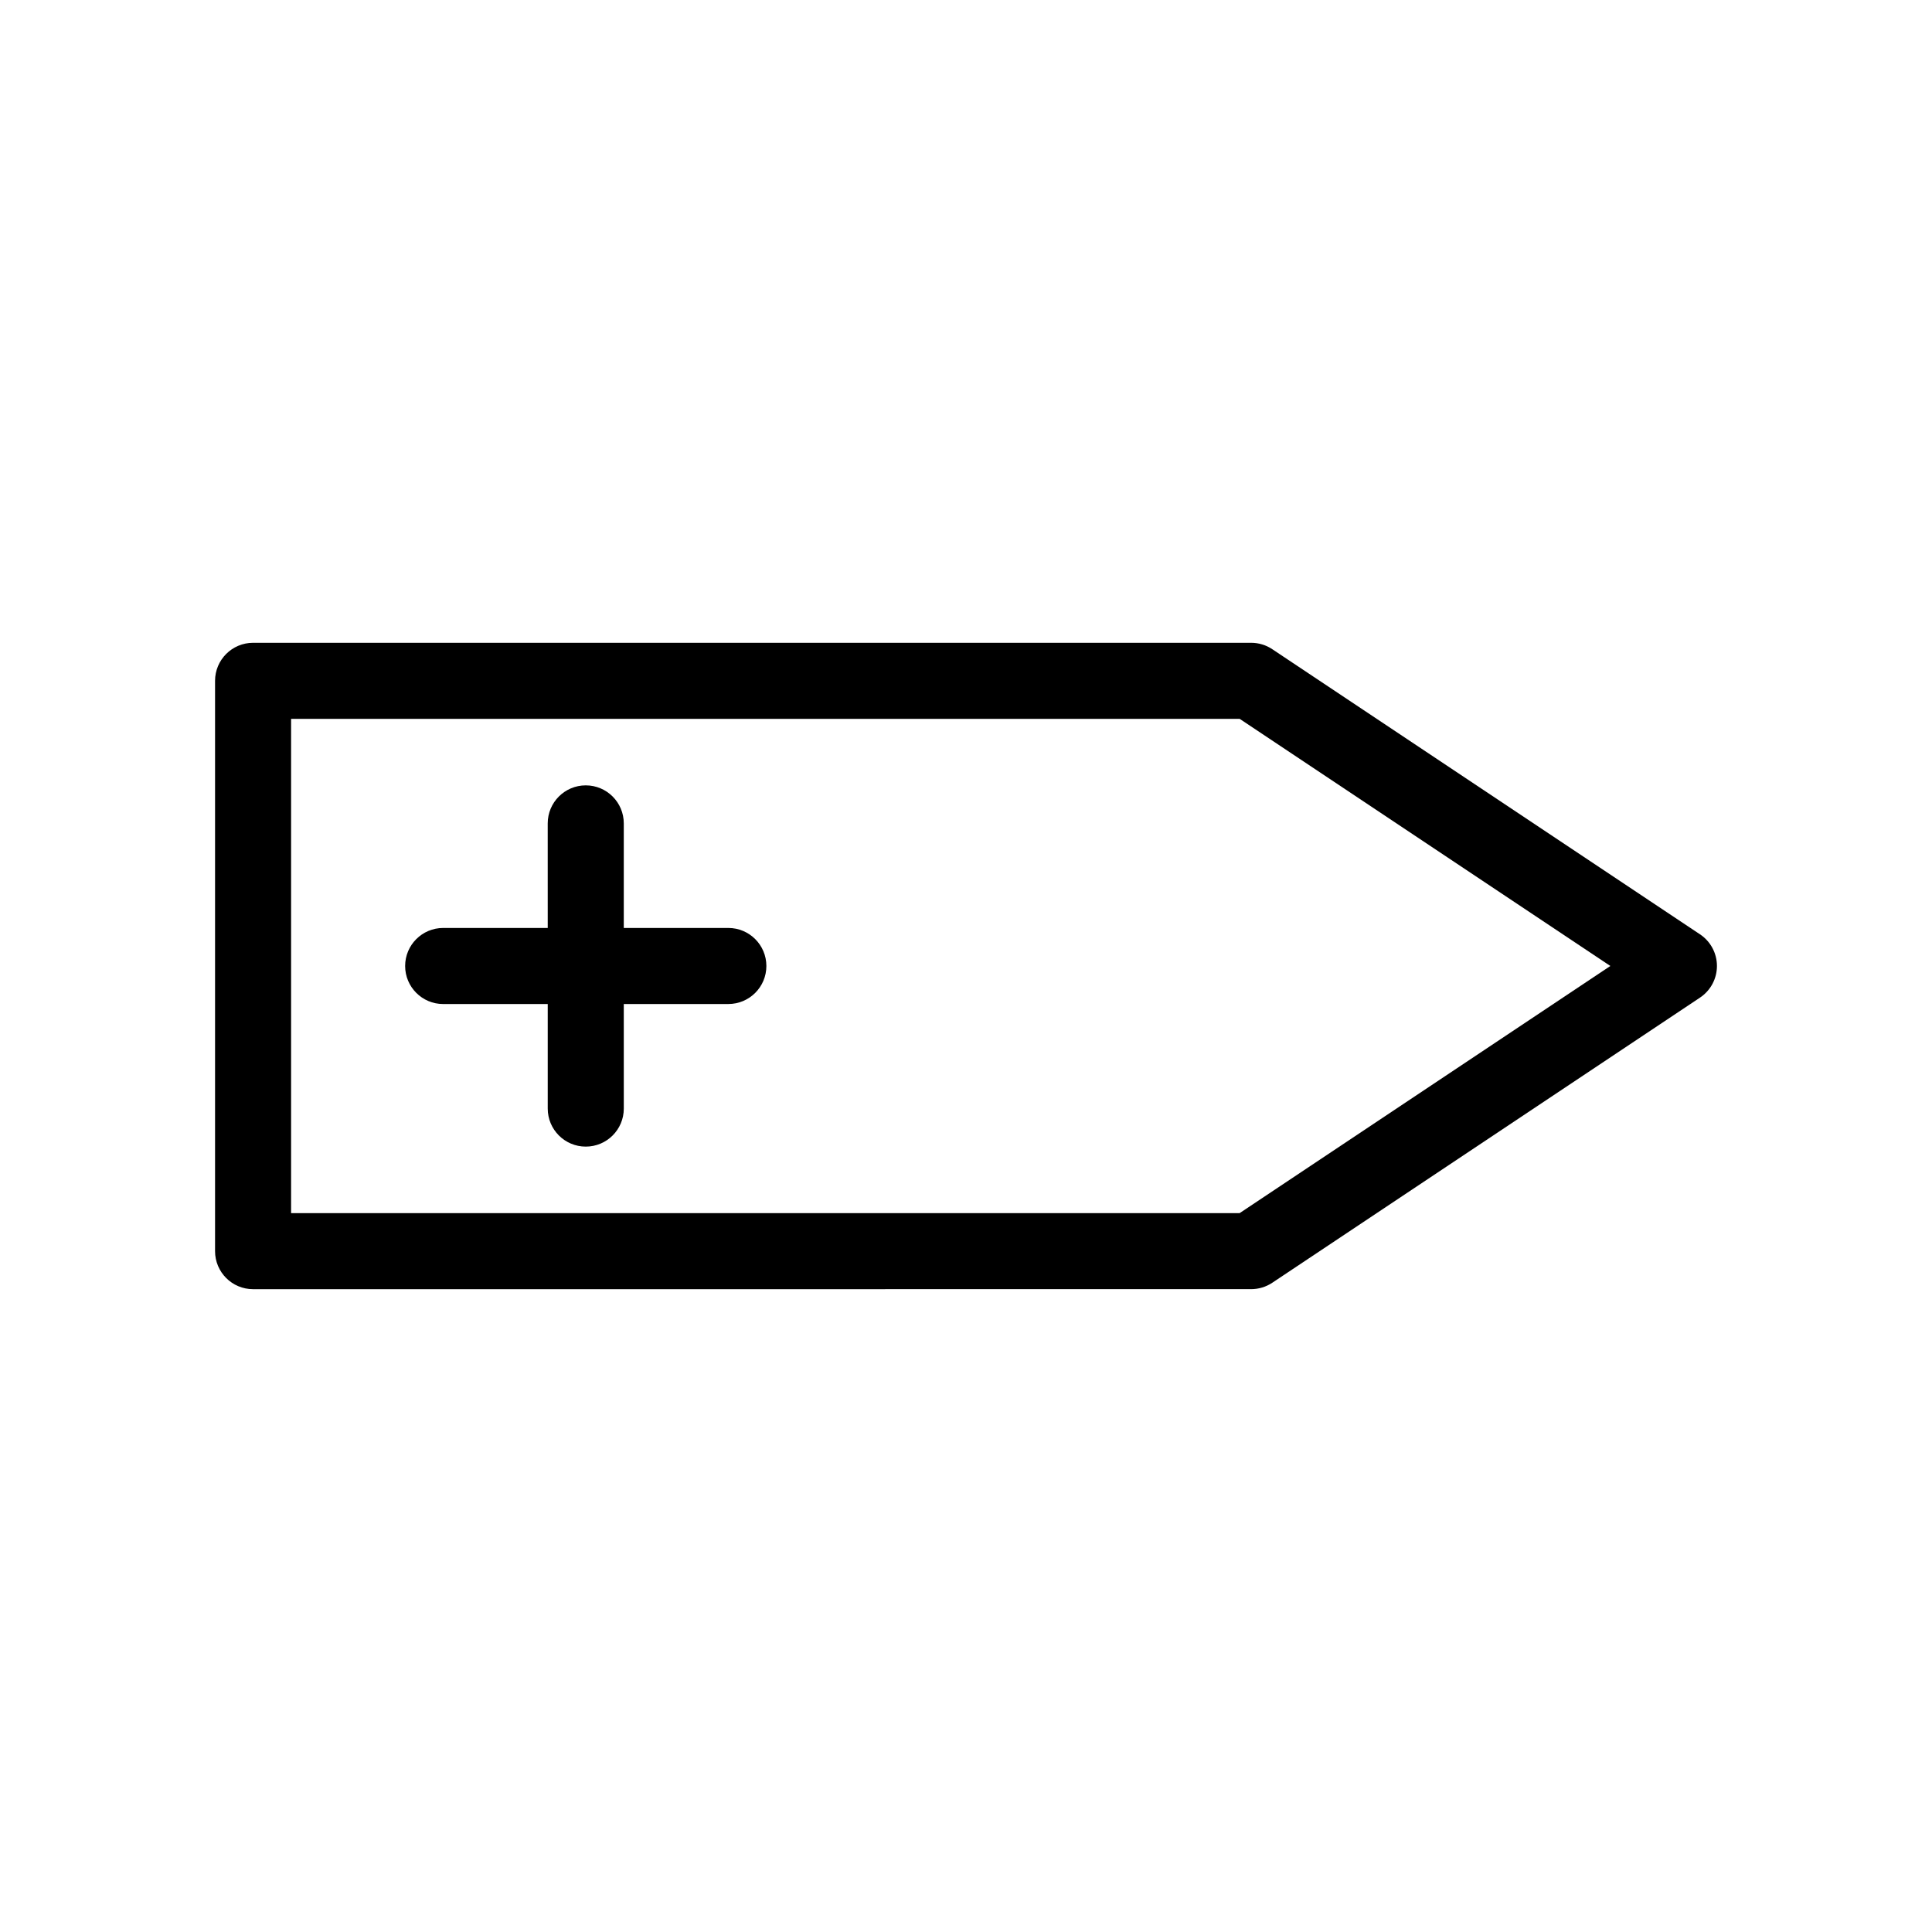
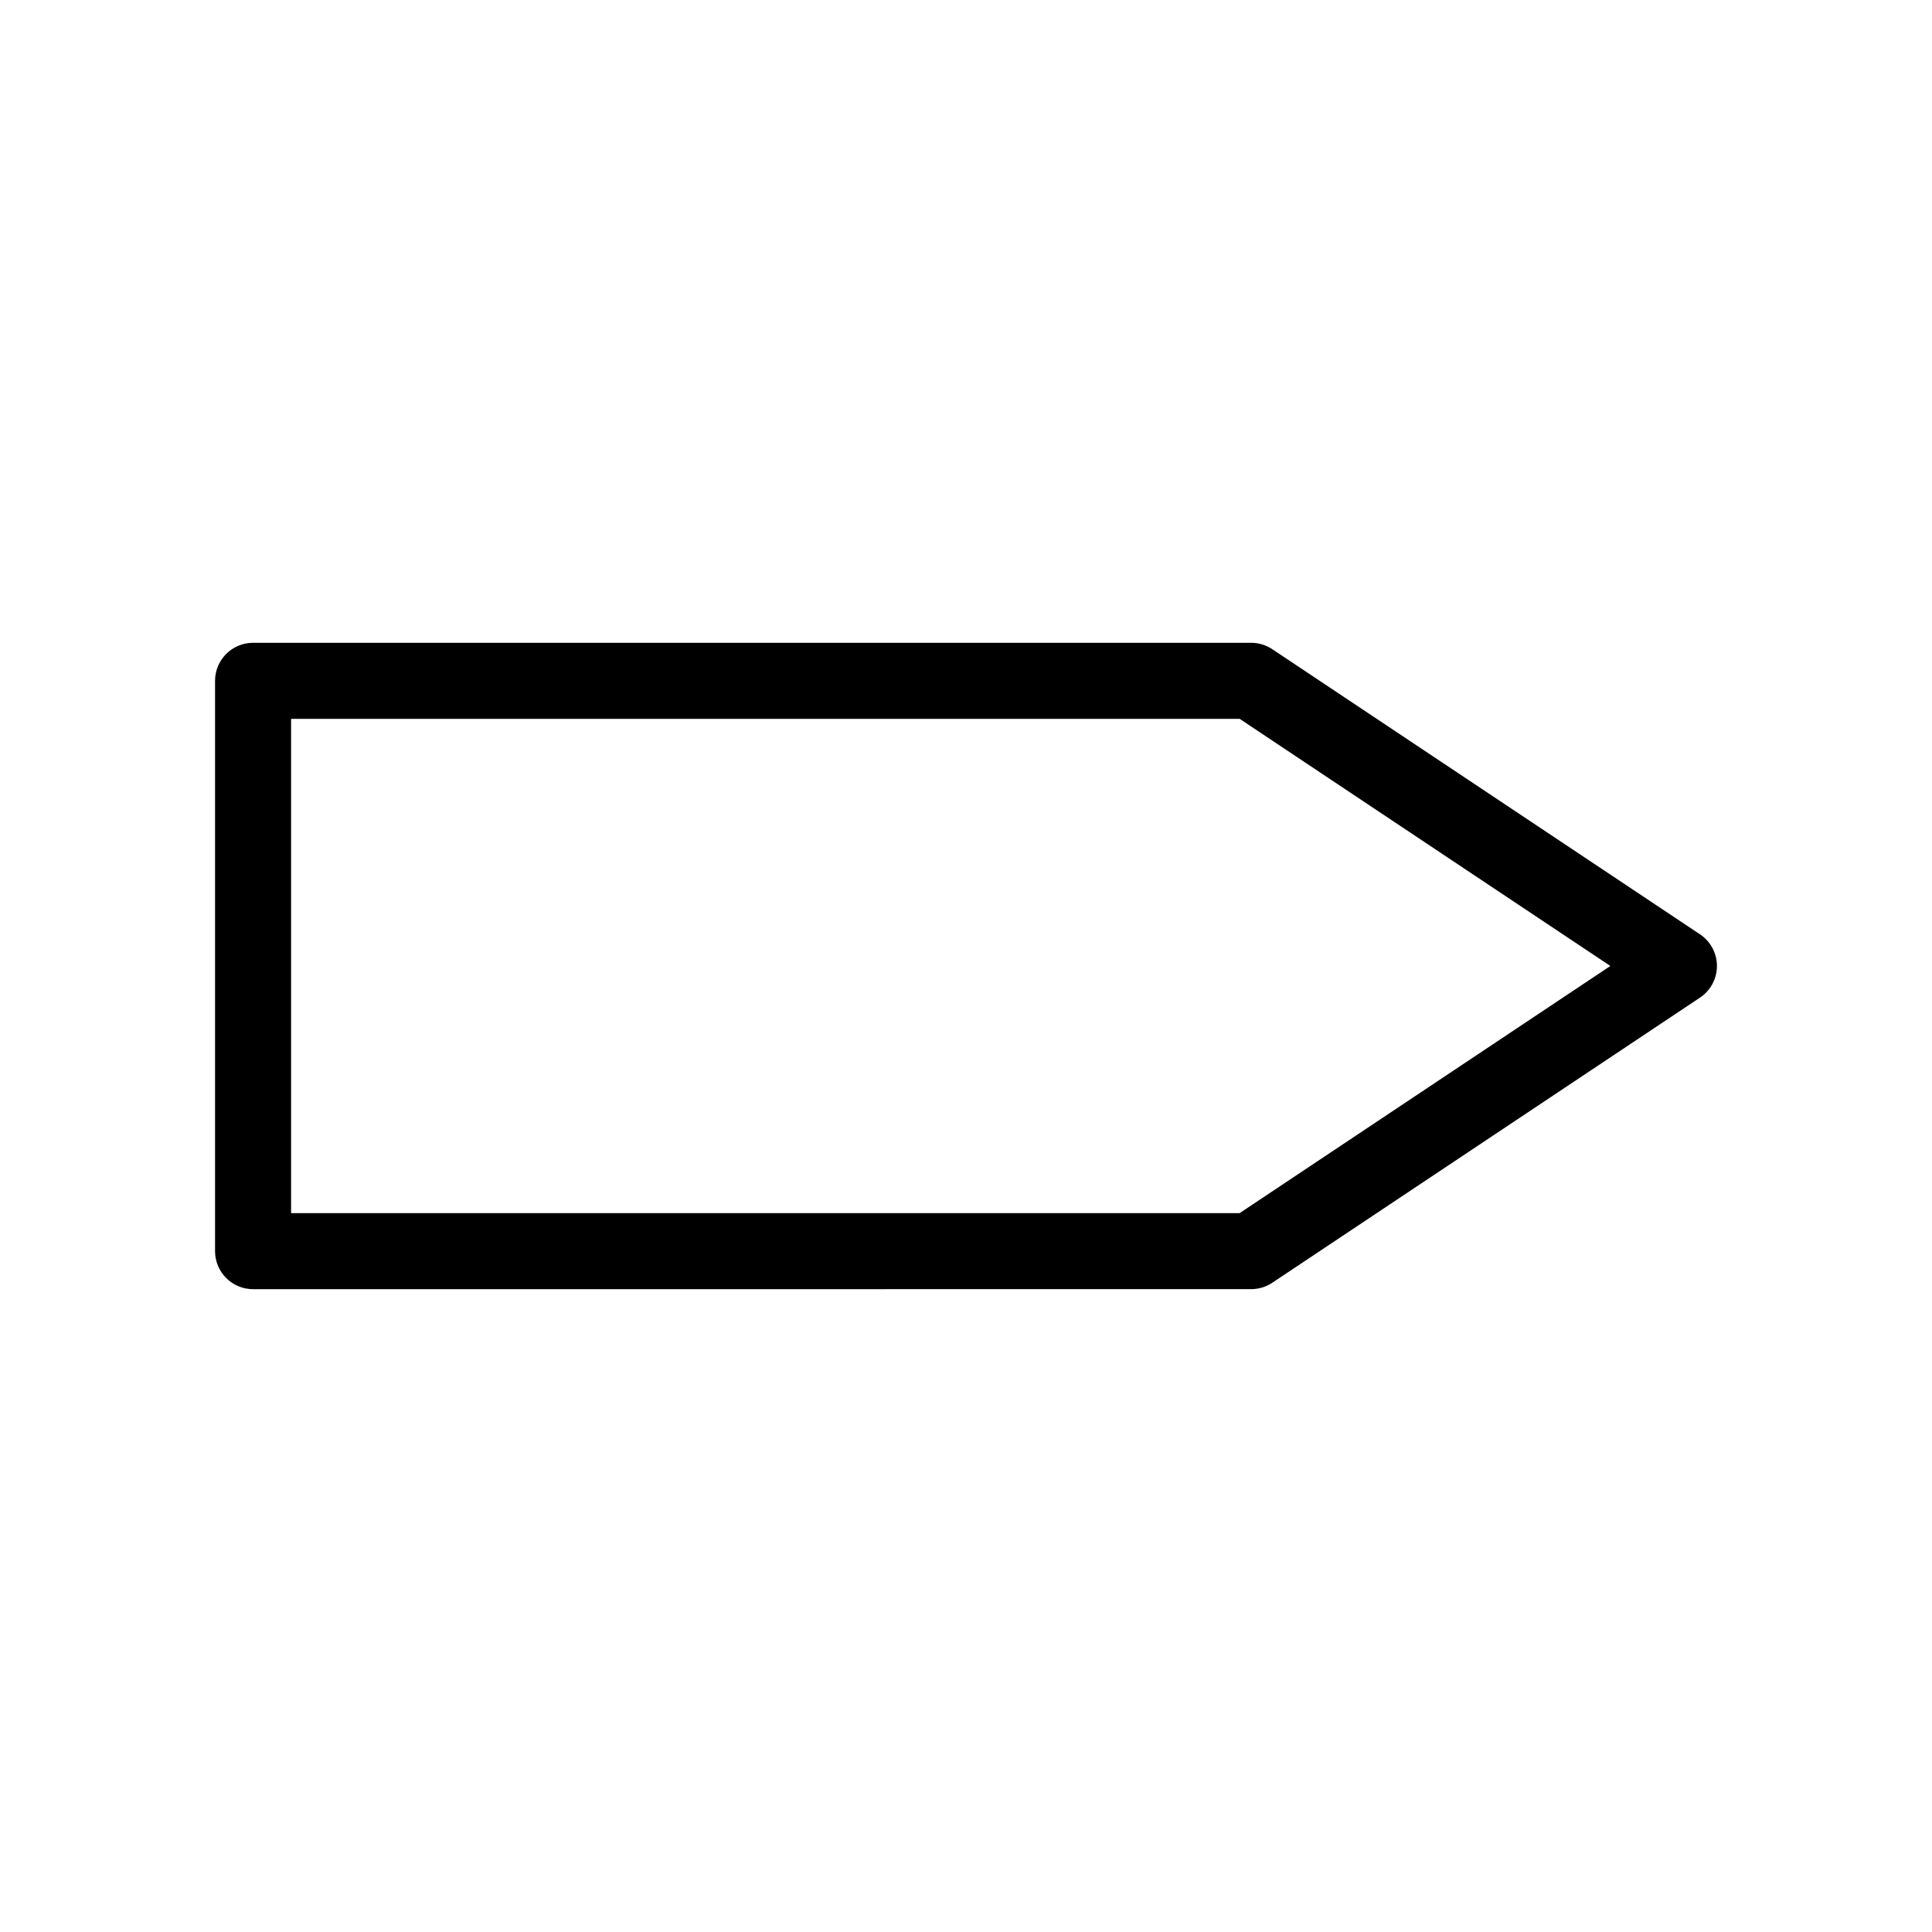
<svg xmlns="http://www.w3.org/2000/svg" fill="#000000" width="800px" height="800px" version="1.1" viewBox="144 144 512 512">
  <g>
    <path d="m594.52 391.61-113.36-75.57c-1.656-1.105-3.602-1.691-5.59-1.691h-264.5c-5.566 0-10.078 4.512-10.078 10.078v151.14c0 5.566 4.512 10.078 10.078 10.078l264.5-0.008c1.988 0 3.934-0.59 5.59-1.691l113.36-75.57c2.805-1.871 4.488-5.016 4.488-8.383 0-3.371-1.684-6.516-4.488-8.387zm-122 73.879h-251.38v-130.99h251.38l98.242 65.496z" />
-     <path d="m337.02 389.92h-27.711v-27.711c0-5.566-4.512-10.078-10.078-10.078s-10.078 4.512-10.078 10.078l0.004 27.711h-27.711c-5.566 0-10.078 4.512-10.078 10.078s4.512 10.078 10.078 10.078l27.711-0.004v27.711c0 5.566 4.512 10.078 10.078 10.078 5.566 0 10.078-4.512 10.078-10.078l-0.004-27.711h27.711c5.566 0 10.078-4.512 10.078-10.078-0.004-5.562-4.516-10.074-10.078-10.074z" />
  </g>
</svg>